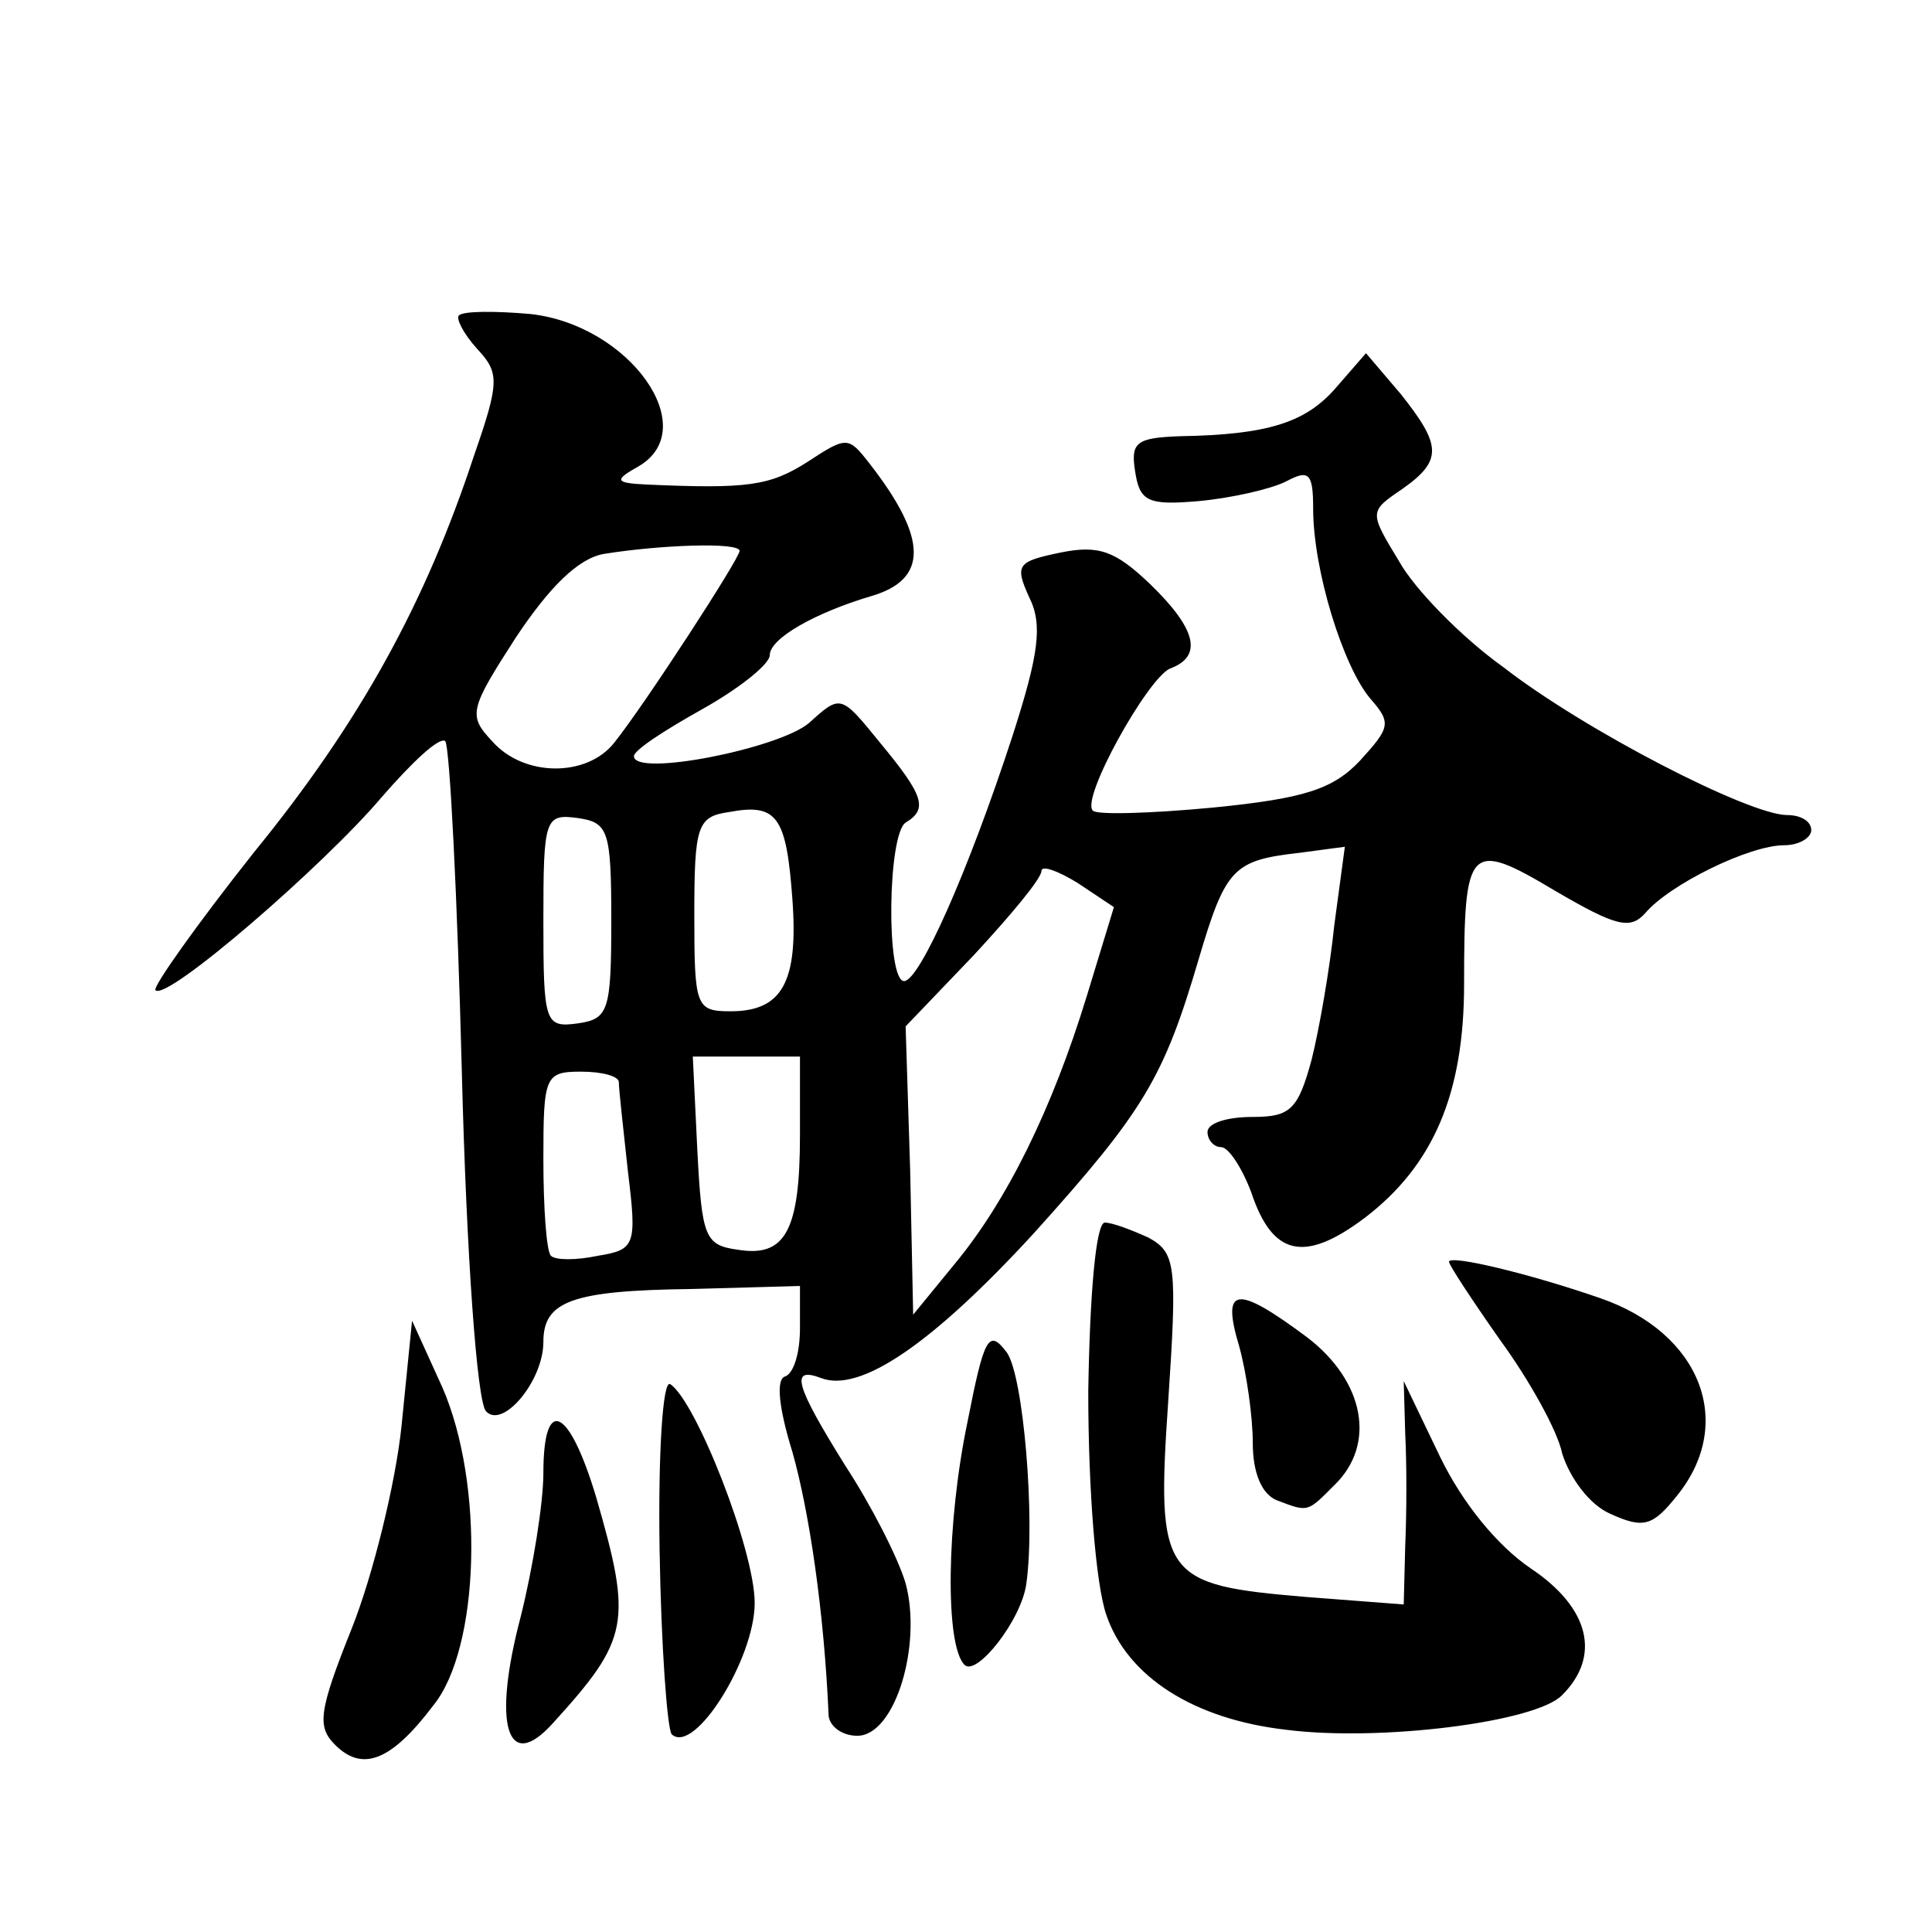
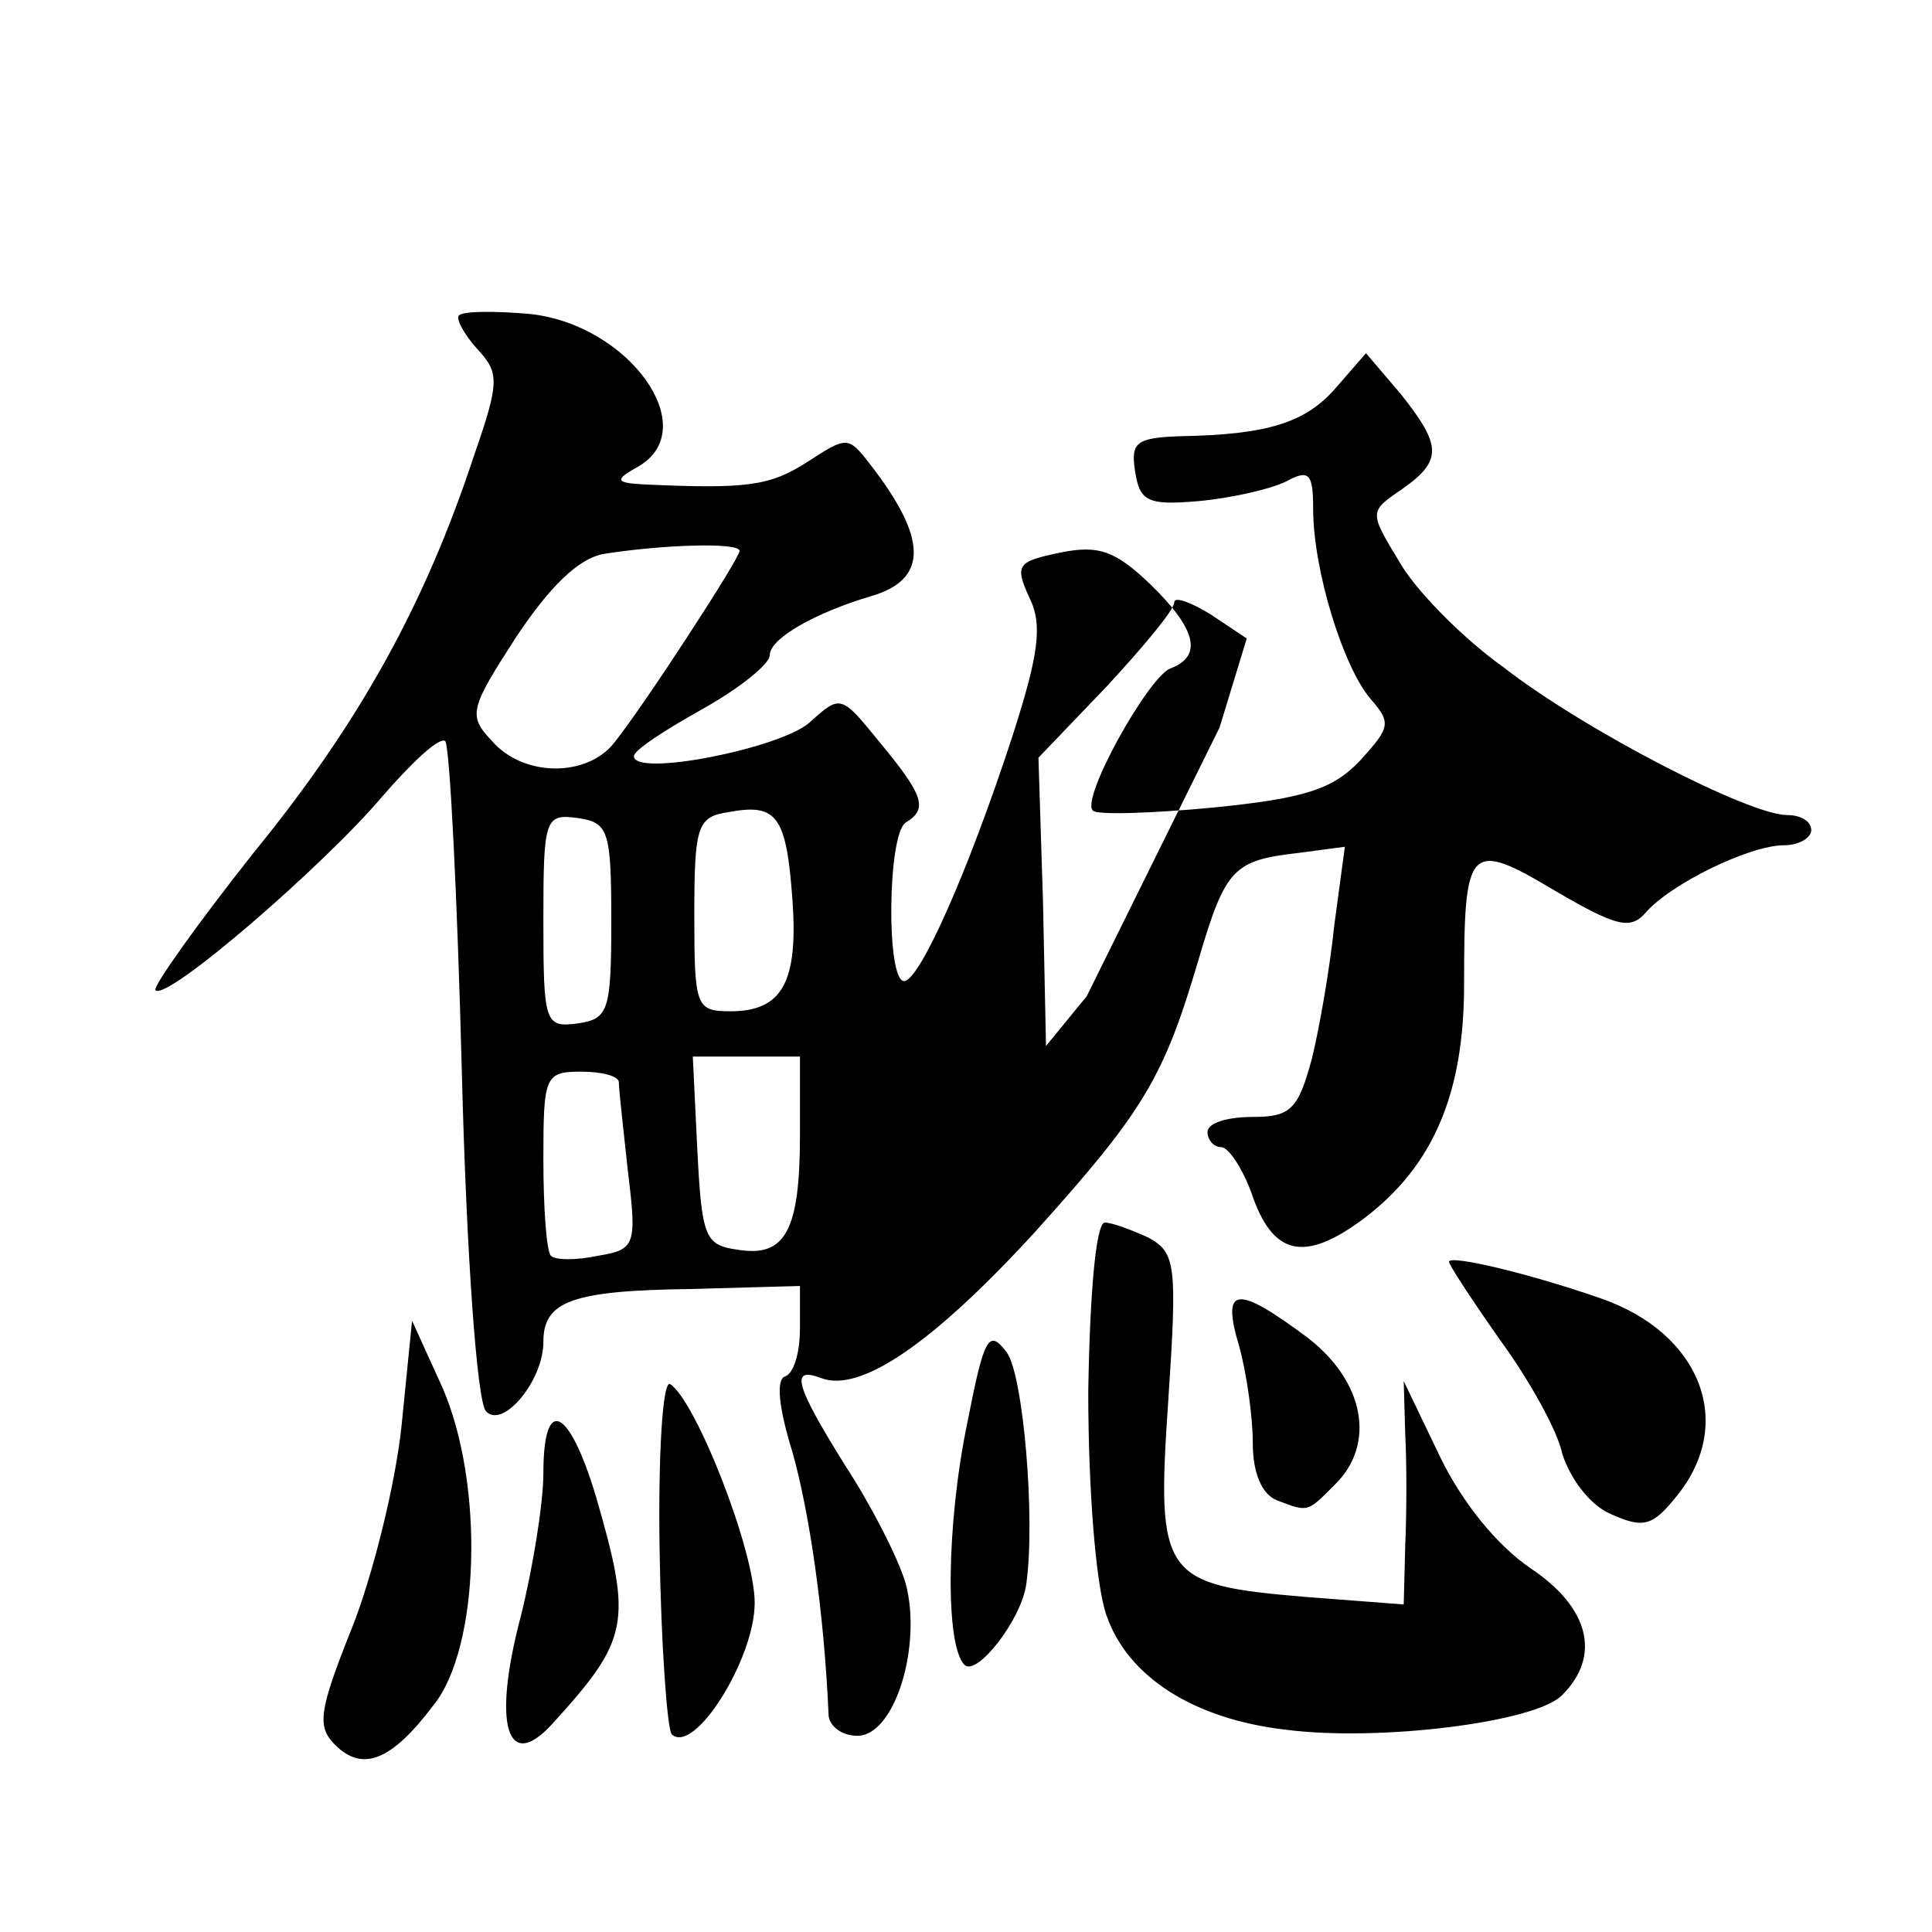
<svg xmlns="http://www.w3.org/2000/svg" version="1.0" width="128pt" height="128pt" viewBox="0 0 128 128" preserveAspectRatio="xMidYMid meet">
  <g transform="translate(0,128) scale(0.1,-0.1)" fill="#0" stroke="none">
-     <path d="M304 1071 c-2 -2 3 -12 12 -22 15 -16 15 -22 -2 -71 -32 -97 -75 -176 -146 -263 -38 -48 -67 -89 -65 -91 7 -8 112 83 150 128 20 23 38 40 42 37 3 -4 8 -103 11 -220 3 -119 10 -218 16 -224 11 -12 38 20 38 46 0 27 19 34 98 35 l72 2 0 -28 c0 -16 -4 -30 -10 -32 -6 -2 -4 -21 5 -50 11 -39 21 -105 24 -175 1 -7 9 -13 19 -13 25 0 43 60 32 101 -5 17 -23 52 -40 78 -33 53 -37 66 -16 58 26 -10 74 23 141 96 73 81 86 103 109 181 18 61 23 66 67 71 l30 4 -7 -52 c-3 -29 -10 -69 -15 -89 -9 -33 -14 -38 -39 -38 -17 0 -30 -4 -30 -10 0 -5 4 -10 9 -10 5 0 14 -14 20 -30 14 -42 35 -47 75 -17 46 35 66 83 66 155 0 92 3 96 60 62 41 -24 50 -26 60 -15 16 19 69 45 92 45 10 0 18 5 18 10 0 6 -7 10 -16 10 -25 0 -134 56 -188 98 -28 20 -59 52 -69 70 -20 33 -20 33 2 48 27 19 26 29 -1 63 l-23 27 -20 -23 c-20 -23 -45 -31 -103 -32 -29 -1 -33 -4 -30 -23 3 -20 8 -23 42 -20 22 2 48 8 58 13 15 8 18 6 18 -18 0 -41 20 -105 38 -126 14 -16 13 -19 -7 -41 -18 -19 -37 -25 -97 -31 -42 -4 -78 -5 -80 -2 -8 8 36 87 51 94 22 8 18 26 -13 56 -23 22 -34 26 -59 21 -29 -6 -31 -8 -21 -30 9 -18 6 -38 -11 -91 -30 -92 -62 -163 -72 -163 -12 0 -11 97 1 105 15 9 12 18 -17 53 -26 32 -26 32 -47 13 -20 -17 -116 -36 -116 -22 0 4 20 17 45 31 25 14 45 30 45 36 0 11 30 28 67 39 38 11 38 38 -1 88 -14 18 -15 18 -41 1 -25 -16 -40 -18 -107 -15 -21 1 -21 3 -5 12 43 25 -6 94 -72 101 -23 2 -44 2 -47 -1z m186 -156 c0 -5 -63 -102 -83 -127 -18 -23 -60 -23 -81 1 -16 17 -15 21 16 69 22 33 41 52 58 55 37 6 90 8 90 2z m35 -231 c4 -55 -7 -74 -41 -74 -23 0 -24 3 -24 64 0 59 2 65 23 68 32 6 38 -3 42 -58z m-120 -14 c0 -60 -2 -65 -22 -68 -22 -3 -23 0 -23 68 0 68 1 71 23 68 20 -3 22 -8 22 -68z m315 -50 c-23 -75 -53 -136 -88 -178 l-27 -33 -2 96 -3 95 45 47 c25 27 45 51 45 56 0 4 11 0 24 -8 l24 -16 -18 -59z m-190 -92 c0 -64 -10 -81 -41 -76 -22 3 -24 8 -27 66 l-3 62 36 0 35 0 0 -52z m-120 35 c0 -5 3 -31 6 -59 6 -49 5 -52 -20 -56 -14 -3 -28 -3 -31 0 -3 3 -5 32 -5 64 0 55 1 58 25 58 14 0 25 -3 25 -7z M721 358 c0 -65 5 -128 12 -148 14 -41 58 -69 119 -76 62 -8 166 5 183 23 26 26 18 58 -21 84 -22 15 -45 43 -60 74 l-24 50 1 -35 c1 -19 1 -52 0 -74 l-1 -39 -65 5 c-95 8 -99 13 -91 130 6 90 5 98 -13 108 -11 5 -24 10 -29 10 -6 0 -10 -48 -11 -112z M960 444 c0 -2 15 -25 34 -52 19 -26 38 -60 41 -75 5 -16 18 -34 32 -40 22 -10 28 -8 44 12 39 48 16 108 -51 131 -46 16 -100 29 -100 24z M821 388 c5 -18 9 -47 9 -64 0 -20 6 -34 16 -38 21 -8 20 -8 38 10 28 27 20 69 -18 98 -47 35 -57 34 -45 -6z M266 335 c-4 -38 -19 -99 -33 -134 -22 -55 -23 -65 -11 -77 18 -18 37 -11 65 26 31 38 34 147 6 211 l-20 44 -7 -70z M641 338 c-14 -67 -15 -148 -2 -161 8 -8 38 30 41 54 6 43 -2 138 -13 153 -12 16 -15 10 -26 -46z M437 253 c1 -63 5 -118 8 -122 15 -14 55 50 55 87 0 35 -39 134 -56 145 -5 3 -8 -47 -7 -110z M360 304 c0 -20 -7 -63 -15 -95 -19 -72 -9 -104 21 -71 51 56 53 67 29 150 -18 60 -35 68 -35 16z" />
+     <path d="M304 1071 c-2 -2 3 -12 12 -22 15 -16 15 -22 -2 -71 -32 -97 -75 -176 -146 -263 -38 -48 -67 -89 -65 -91 7 -8 112 83 150 128 20 23 38 40 42 37 3 -4 8 -103 11 -220 3 -119 10 -218 16 -224 11 -12 38 20 38 46 0 27 19 34 98 35 l72 2 0 -28 c0 -16 -4 -30 -10 -32 -6 -2 -4 -21 5 -50 11 -39 21 -105 24 -175 1 -7 9 -13 19 -13 25 0 43 60 32 101 -5 17 -23 52 -40 78 -33 53 -37 66 -16 58 26 -10 74 23 141 96 73 81 86 103 109 181 18 61 23 66 67 71 l30 4 -7 -52 c-3 -29 -10 -69 -15 -89 -9 -33 -14 -38 -39 -38 -17 0 -30 -4 -30 -10 0 -5 4 -10 9 -10 5 0 14 -14 20 -30 14 -42 35 -47 75 -17 46 35 66 83 66 155 0 92 3 96 60 62 41 -24 50 -26 60 -15 16 19 69 45 92 45 10 0 18 5 18 10 0 6 -7 10 -16 10 -25 0 -134 56 -188 98 -28 20 -59 52 -69 70 -20 33 -20 33 2 48 27 19 26 29 -1 63 l-23 27 -20 -23 c-20 -23 -45 -31 -103 -32 -29 -1 -33 -4 -30 -23 3 -20 8 -23 42 -20 22 2 48 8 58 13 15 8 18 6 18 -18 0 -41 20 -105 38 -126 14 -16 13 -19 -7 -41 -18 -19 -37 -25 -97 -31 -42 -4 -78 -5 -80 -2 -8 8 36 87 51 94 22 8 18 26 -13 56 -23 22 -34 26 -59 21 -29 -6 -31 -8 -21 -30 9 -18 6 -38 -11 -91 -30 -92 -62 -163 -72 -163 -12 0 -11 97 1 105 15 9 12 18 -17 53 -26 32 -26 32 -47 13 -20 -17 -116 -36 -116 -22 0 4 20 17 45 31 25 14 45 30 45 36 0 11 30 28 67 39 38 11 38 38 -1 88 -14 18 -15 18 -41 1 -25 -16 -40 -18 -107 -15 -21 1 -21 3 -5 12 43 25 -6 94 -72 101 -23 2 -44 2 -47 -1z m186 -156 c0 -5 -63 -102 -83 -127 -18 -23 -60 -23 -81 1 -16 17 -15 21 16 69 22 33 41 52 58 55 37 6 90 8 90 2z m35 -231 c4 -55 -7 -74 -41 -74 -23 0 -24 3 -24 64 0 59 2 65 23 68 32 6 38 -3 42 -58z m-120 -14 c0 -60 -2 -65 -22 -68 -22 -3 -23 0 -23 68 0 68 1 71 23 68 20 -3 22 -8 22 -68z m315 -50 l-27 -33 -2 96 -3 95 45 47 c25 27 45 51 45 56 0 4 11 0 24 -8 l24 -16 -18 -59z m-190 -92 c0 -64 -10 -81 -41 -76 -22 3 -24 8 -27 66 l-3 62 36 0 35 0 0 -52z m-120 35 c0 -5 3 -31 6 -59 6 -49 5 -52 -20 -56 -14 -3 -28 -3 -31 0 -3 3 -5 32 -5 64 0 55 1 58 25 58 14 0 25 -3 25 -7z M721 358 c0 -65 5 -128 12 -148 14 -41 58 -69 119 -76 62 -8 166 5 183 23 26 26 18 58 -21 84 -22 15 -45 43 -60 74 l-24 50 1 -35 c1 -19 1 -52 0 -74 l-1 -39 -65 5 c-95 8 -99 13 -91 130 6 90 5 98 -13 108 -11 5 -24 10 -29 10 -6 0 -10 -48 -11 -112z M960 444 c0 -2 15 -25 34 -52 19 -26 38 -60 41 -75 5 -16 18 -34 32 -40 22 -10 28 -8 44 12 39 48 16 108 -51 131 -46 16 -100 29 -100 24z M821 388 c5 -18 9 -47 9 -64 0 -20 6 -34 16 -38 21 -8 20 -8 38 10 28 27 20 69 -18 98 -47 35 -57 34 -45 -6z M266 335 c-4 -38 -19 -99 -33 -134 -22 -55 -23 -65 -11 -77 18 -18 37 -11 65 26 31 38 34 147 6 211 l-20 44 -7 -70z M641 338 c-14 -67 -15 -148 -2 -161 8 -8 38 30 41 54 6 43 -2 138 -13 153 -12 16 -15 10 -26 -46z M437 253 c1 -63 5 -118 8 -122 15 -14 55 50 55 87 0 35 -39 134 -56 145 -5 3 -8 -47 -7 -110z M360 304 c0 -20 -7 -63 -15 -95 -19 -72 -9 -104 21 -71 51 56 53 67 29 150 -18 60 -35 68 -35 16z" />
  </g>
</svg>